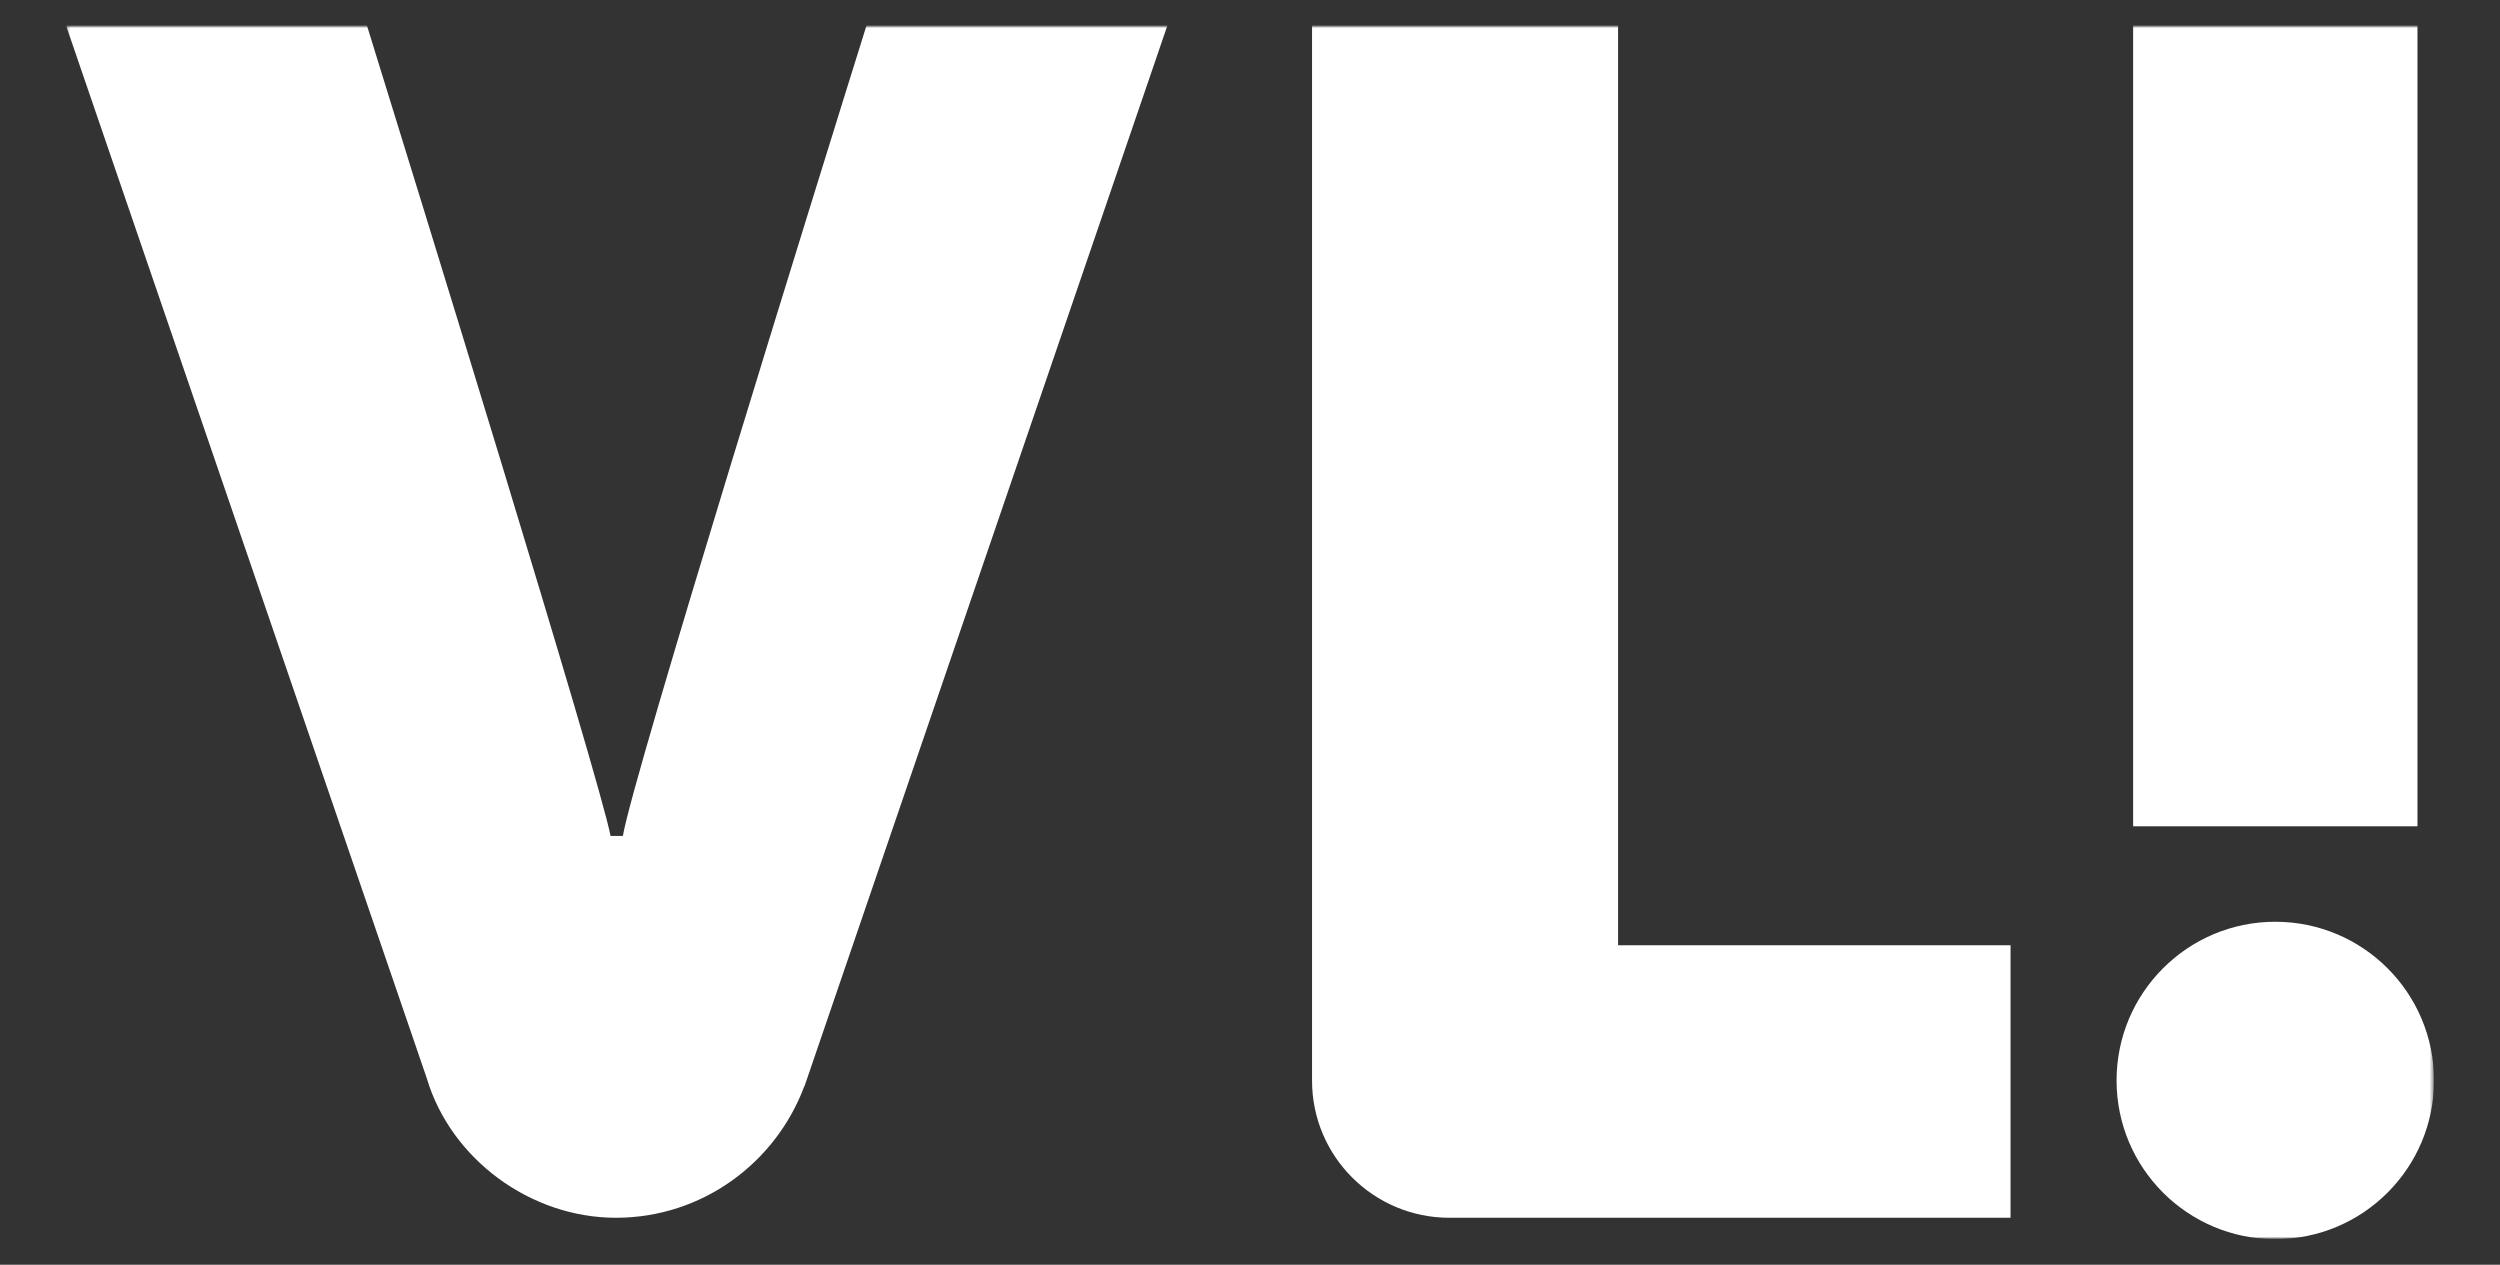
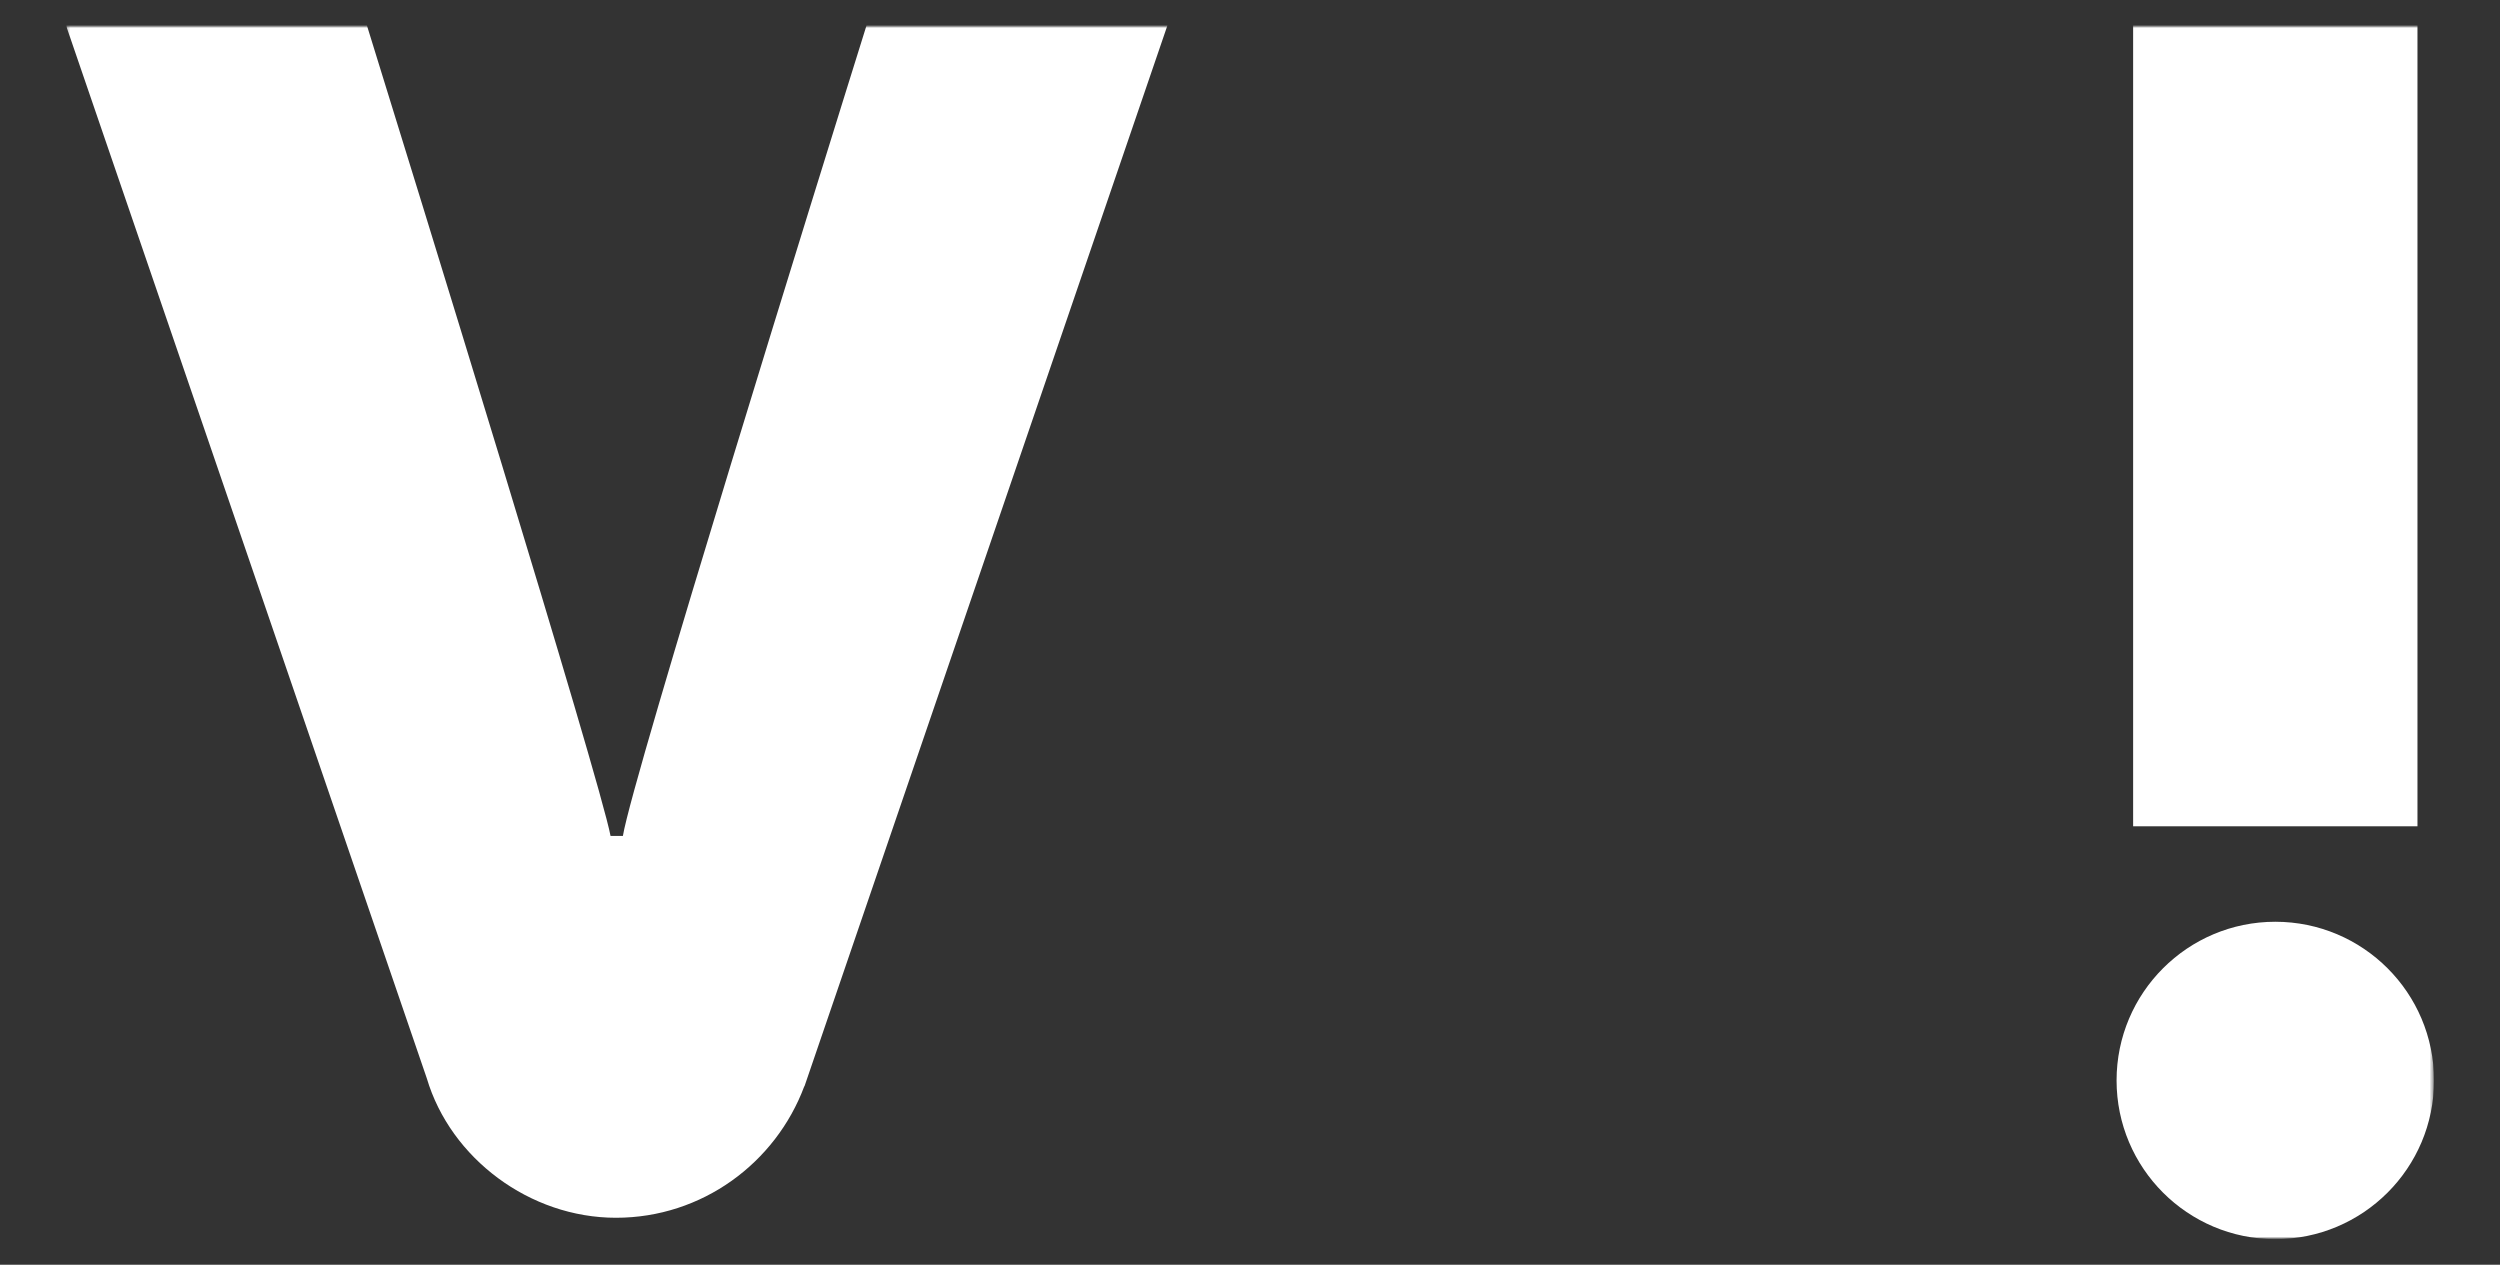
<svg xmlns="http://www.w3.org/2000/svg" width="763" height="386" viewBox="0 0 763 386" fill="none">
  <rect x="0" y="0" width="763" height="386" fill="#333333" stroke="none" />
  <mask id="mask0_1934_402" style="mask-type:luminance" maskUnits="userSpaceOnUse" x="20" y="7" width="723" height="372">
    <path d="M742.777 7.719H20.133V378.187H742.777V7.719Z" fill="white" />
  </mask>
  <g mask="url(#mask0_1934_402)">
    <mask id="mask1_1934_402" style="mask-type:luminance" maskUnits="userSpaceOnUse" x="20" y="7" width="723" height="372">
      <path d="M742.777 7.719H20.133V378.187H742.777V7.719Z" fill="white" />
    </mask>
    <g mask="url(#mask1_1934_402)">
      <path d="M742.868 329.754C742.868 356.498 721.173 378.188 694.423 378.188C667.672 378.188 645.977 356.498 645.977 329.754C645.977 303.01 667.672 281.32 694.423 281.32C721.173 281.32 742.868 303.01 742.868 329.754Z" fill="white" />
      <path d="M737.811 7.719H651.031V252.185H737.811V7.719Z" fill="white" />
      <path fill-rule="evenodd" clip-rule="evenodd" d="M245.448 331.591C236.714 354.935 214.284 371.662 187.993 371.662C161.701 371.662 137.524 353.556 130.262 329.11L20.133 7.719H111.969C125.85 52.476 183.029 237.573 186.338 255.126H190.107C193.049 237.113 250.504 52.385 264.477 7.719H356.312L245.54 331.499L245.448 331.591Z" fill="white" />
-       <path fill-rule="evenodd" clip-rule="evenodd" d="M493.836 7.719V288.488H613.618V371.662H442.357C419.191 371.662 400.438 352.913 400.438 329.845V7.719H493.836Z" fill="white" />
    </g>
  </g>
</svg>